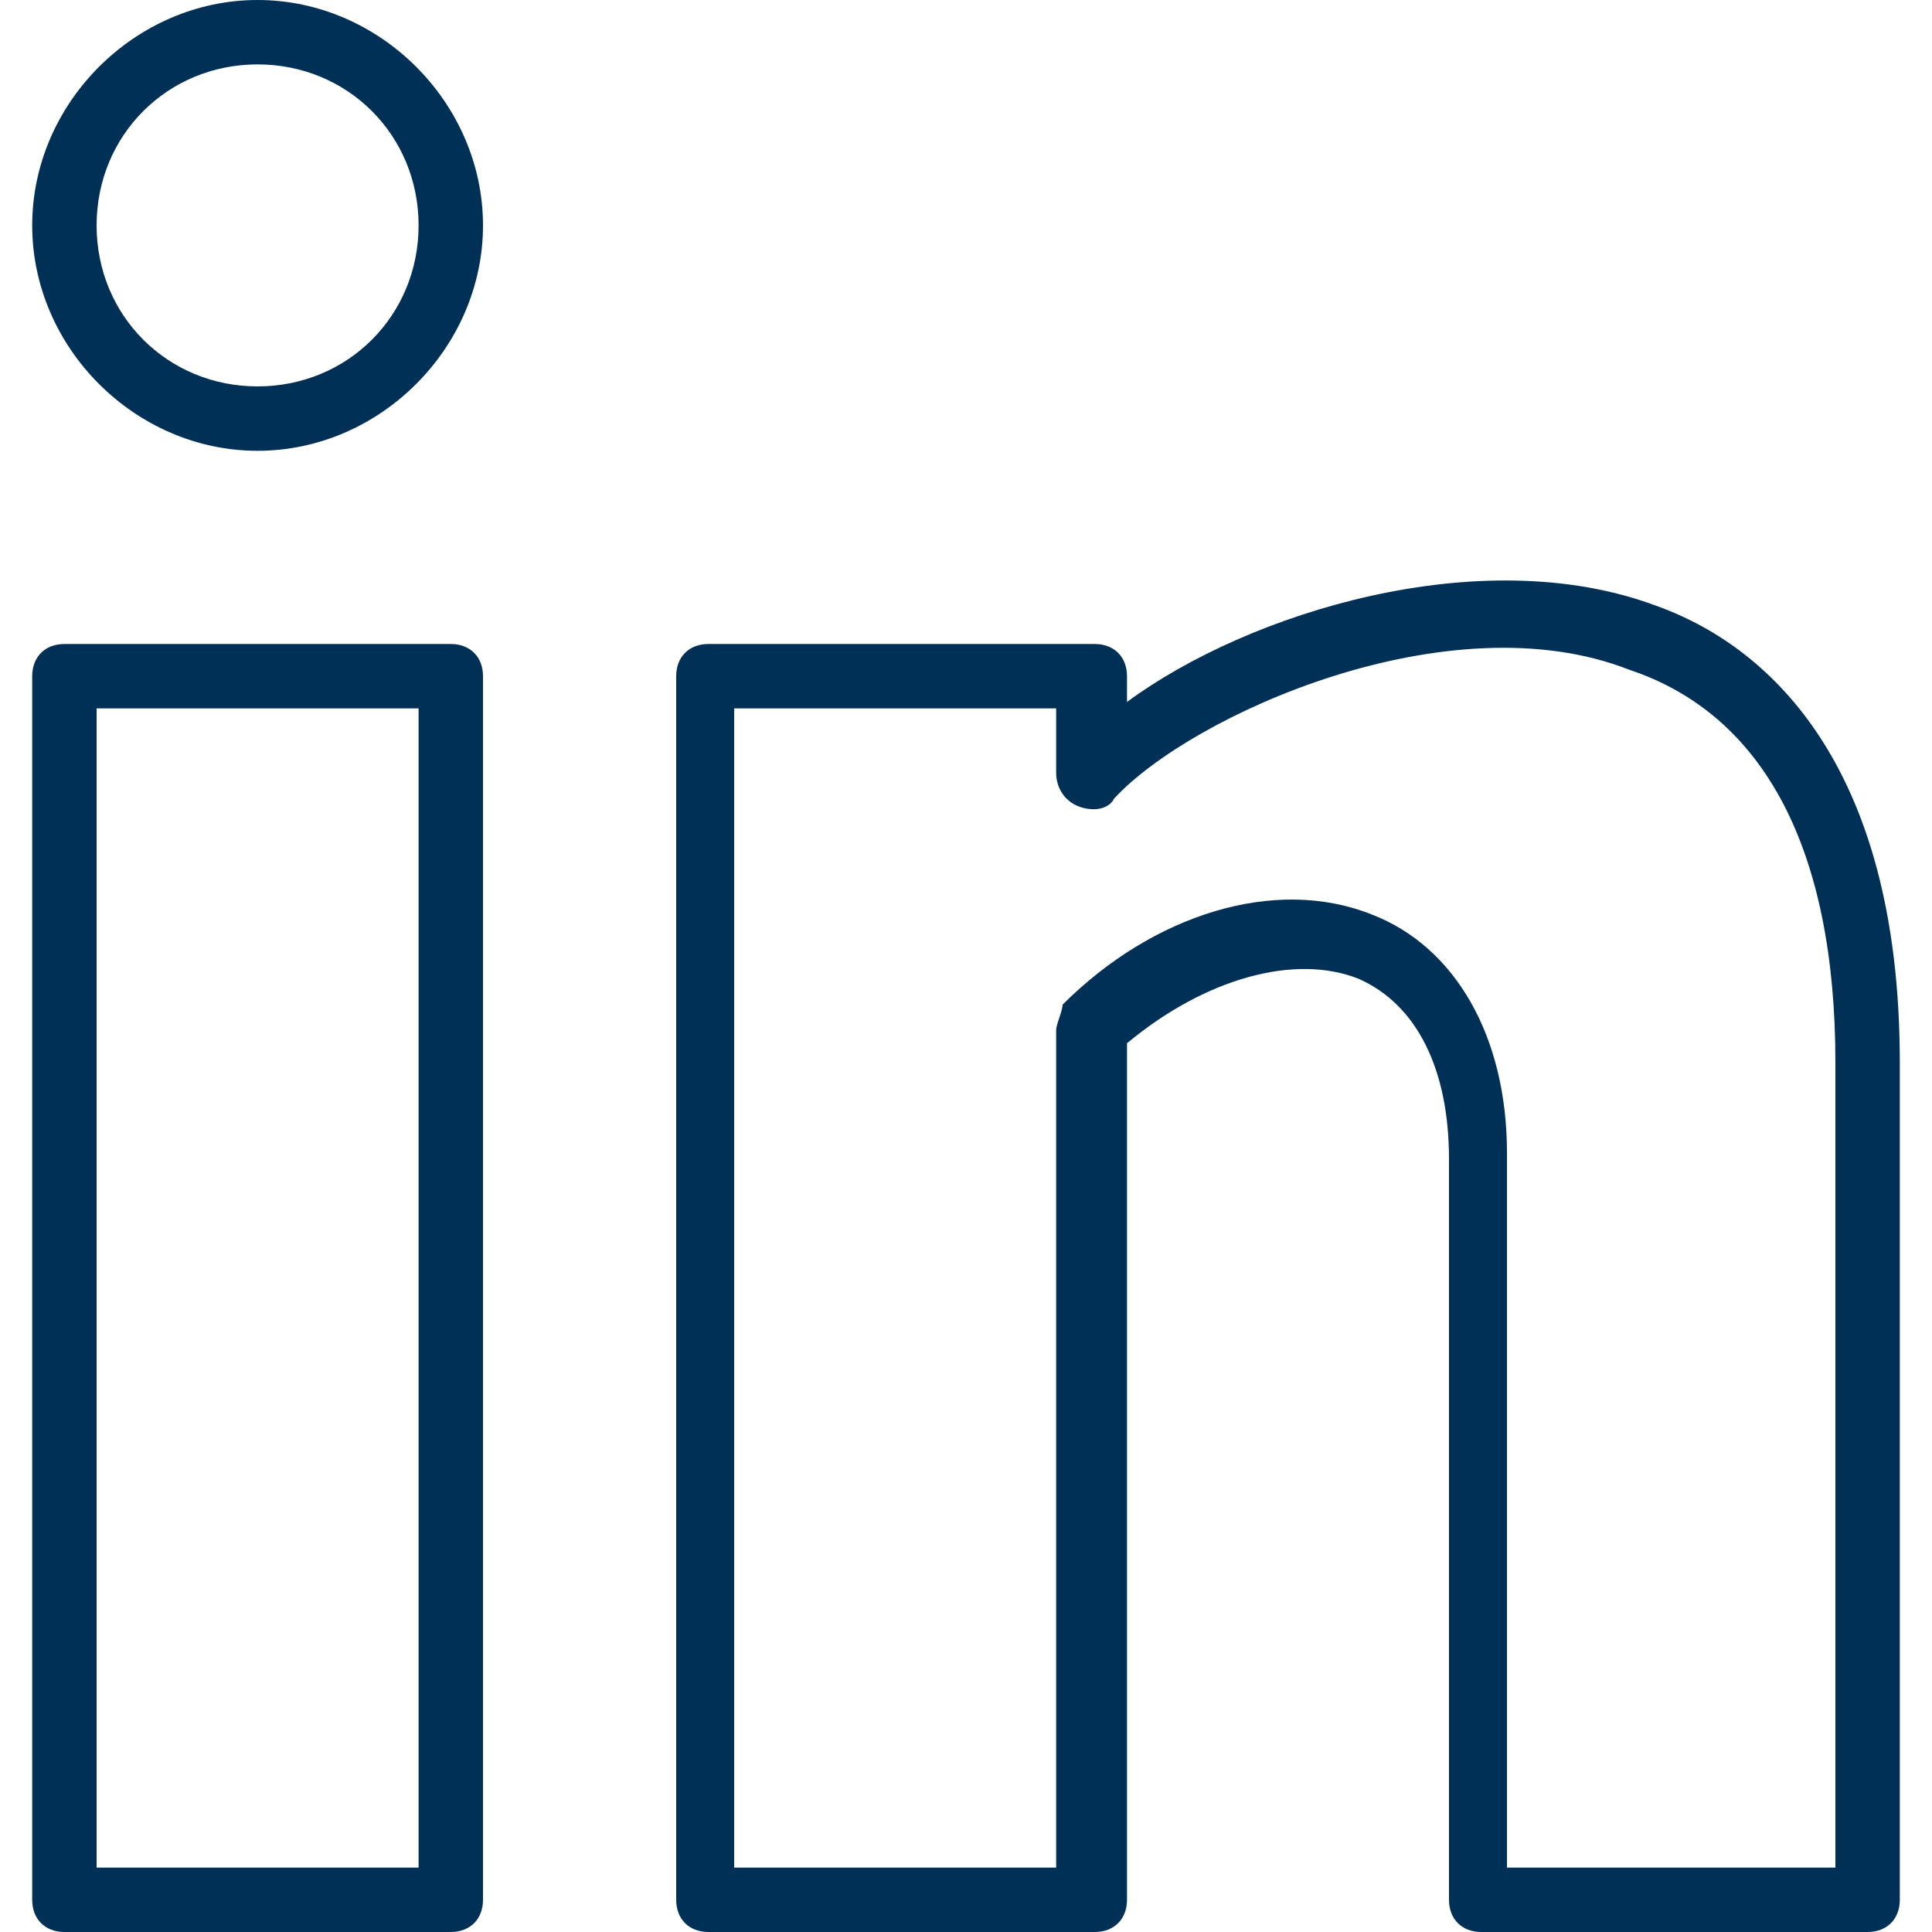
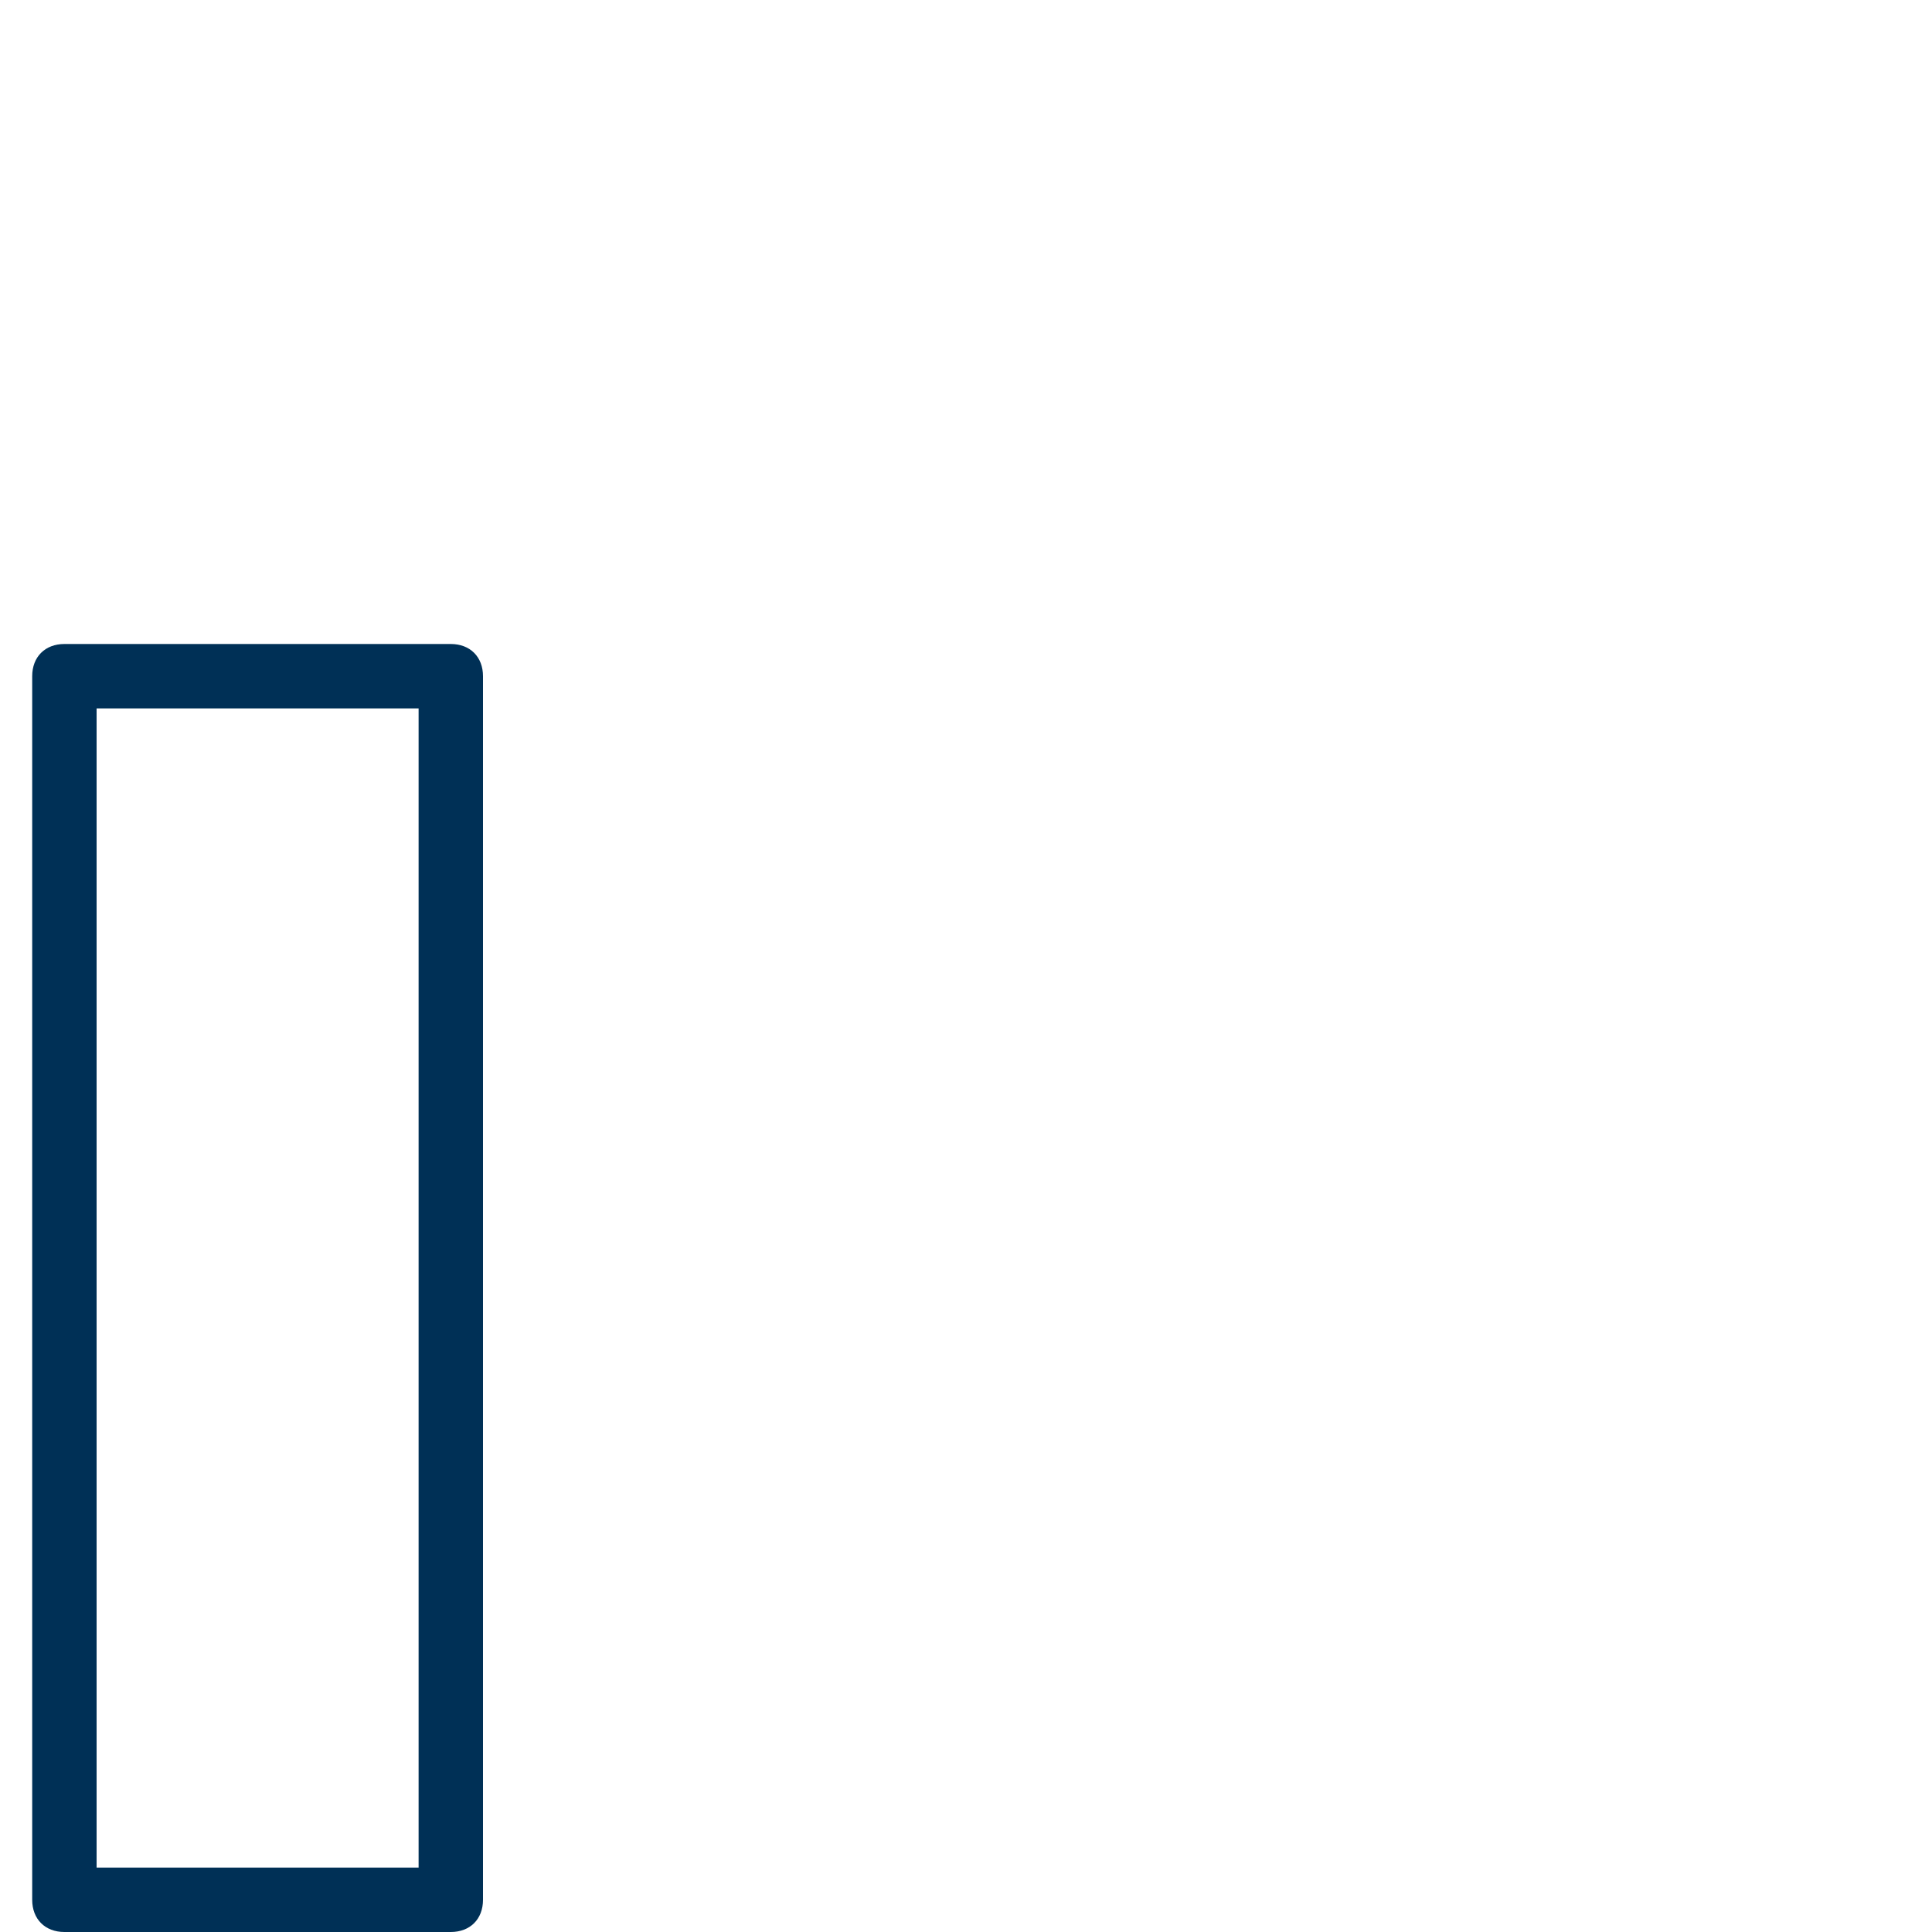
<svg xmlns="http://www.w3.org/2000/svg" version="1.1" id="Layer_1" x="0px" y="0px" viewBox="0 0 30 30" style="enable-background:new 0 0 30 30;" xml:space="preserve">
  <style type="text/css">
	.st0{fill:#003056;}
</style>
  <g>
    <g>
      <path class="st0" d="M7,30H1c-0.3,0-0.5-0.2-0.5-0.5v-19C0.5,10.2,0.7,10,1,10h6c0.3,0,0.5,0.2,0.5,0.5v19C7.5,29.8,7.3,30,7,30z     M1.5,29h5V11h-5V29z" />
    </g>
    <g>
-       <path class="st0" d="M29,30h-6c-0.3,0-0.5-0.2-0.5-0.5V18c0-1.4-0.5-2.4-1.4-2.8c-1-0.4-2.4,0-3.6,1v13.3c0,0.3-0.2,0.5-0.5,0.5    h-6c-0.3,0-0.5-0.2-0.5-0.5v-19c0-0.3,0.2-0.5,0.5-0.5h6c0.3,0,0.5,0.2,0.5,0.5v0.4c1.9-1.4,5.5-2.5,8.2-1.5    c1.7,0.6,3.8,2.4,3.8,7.1v13C29.5,29.8,29.3,30,29,30z M23.5,29h5V16.5c0-3.3-1.1-5.4-3.2-6.1c-2.8-1.1-6.8,0.7-8,2    c-0.1,0.2-0.4,0.2-0.6,0.1s-0.3-0.3-0.3-0.5v-1h-5v18h5V16c0-0.1,0.1-0.3,0.1-0.4c1.4-1.4,3.3-2,4.8-1.4c1.3,0.5,2.1,1.9,2.1,3.7    V29H23.5z" />
-     </g>
+       </g>
    <g>
-       <path class="st0" d="M4,7C2.1,7,0.5,5.4,0.5,3.5S2.1,0,4,0s3.5,1.6,3.5,3.5S5.9,7,4,7z M4,1C2.6,1,1.5,2.1,1.5,3.5S2.6,6,4,6    s2.5-1.1,2.5-2.5S5.4,1,4,1z" />
-     </g>
+       </g>
  </g>
</svg>